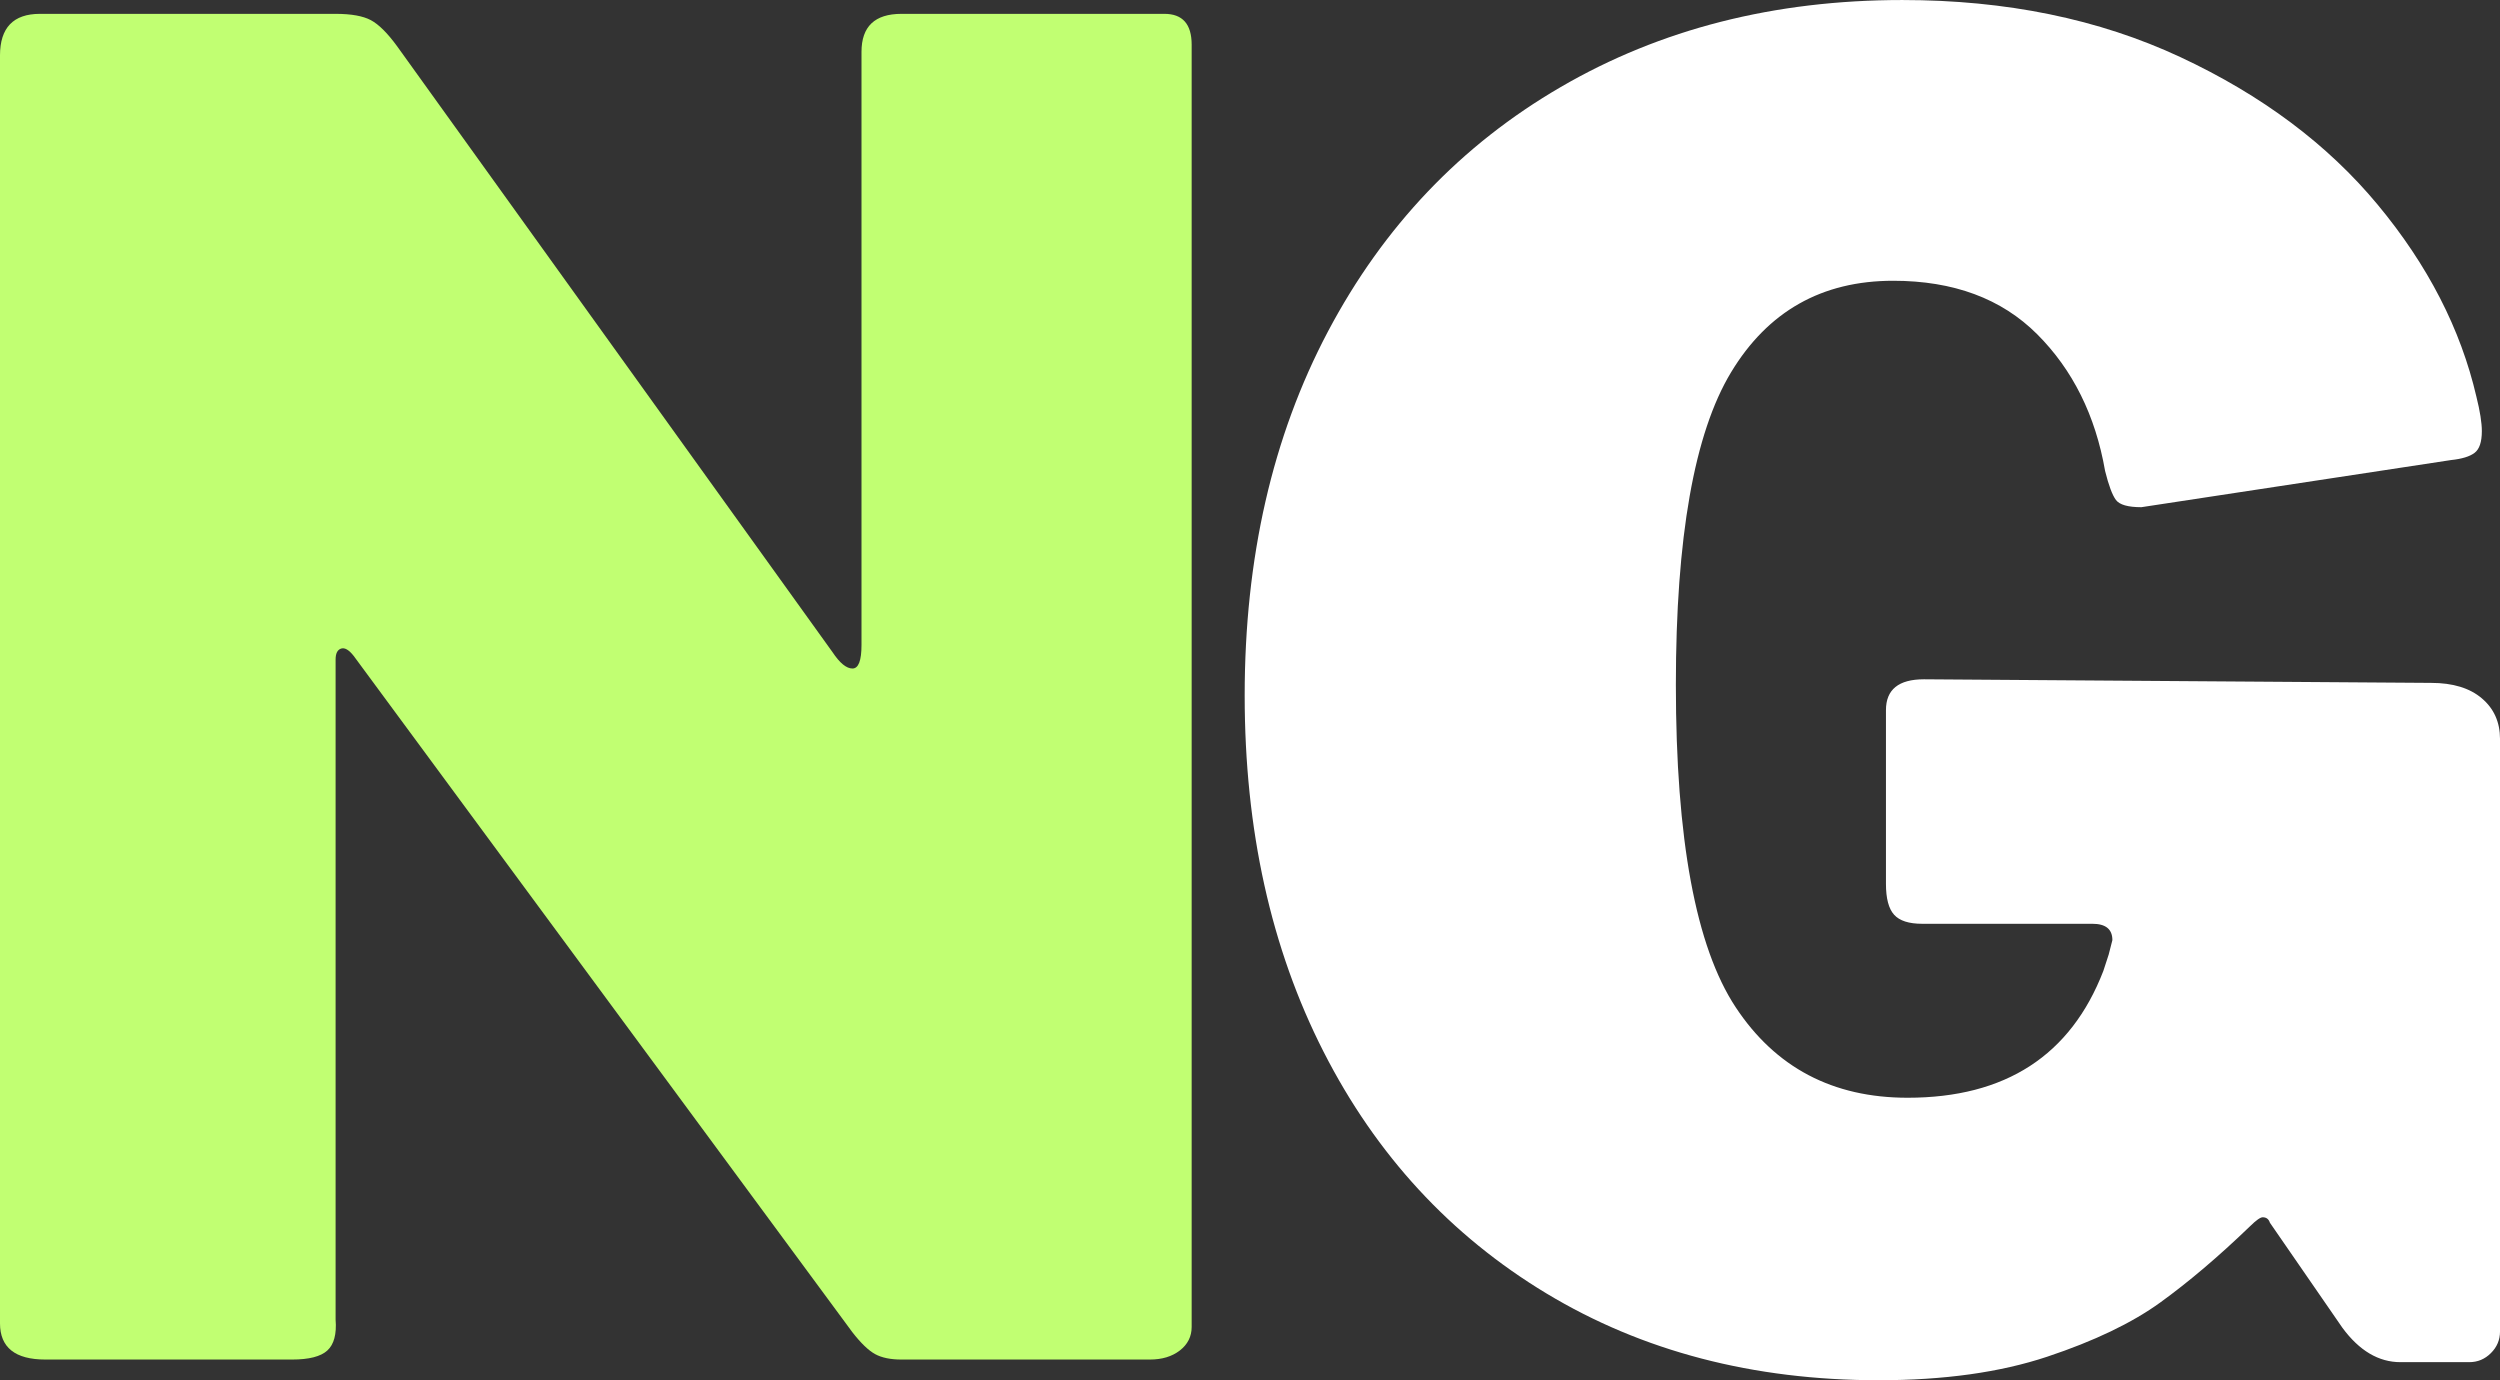
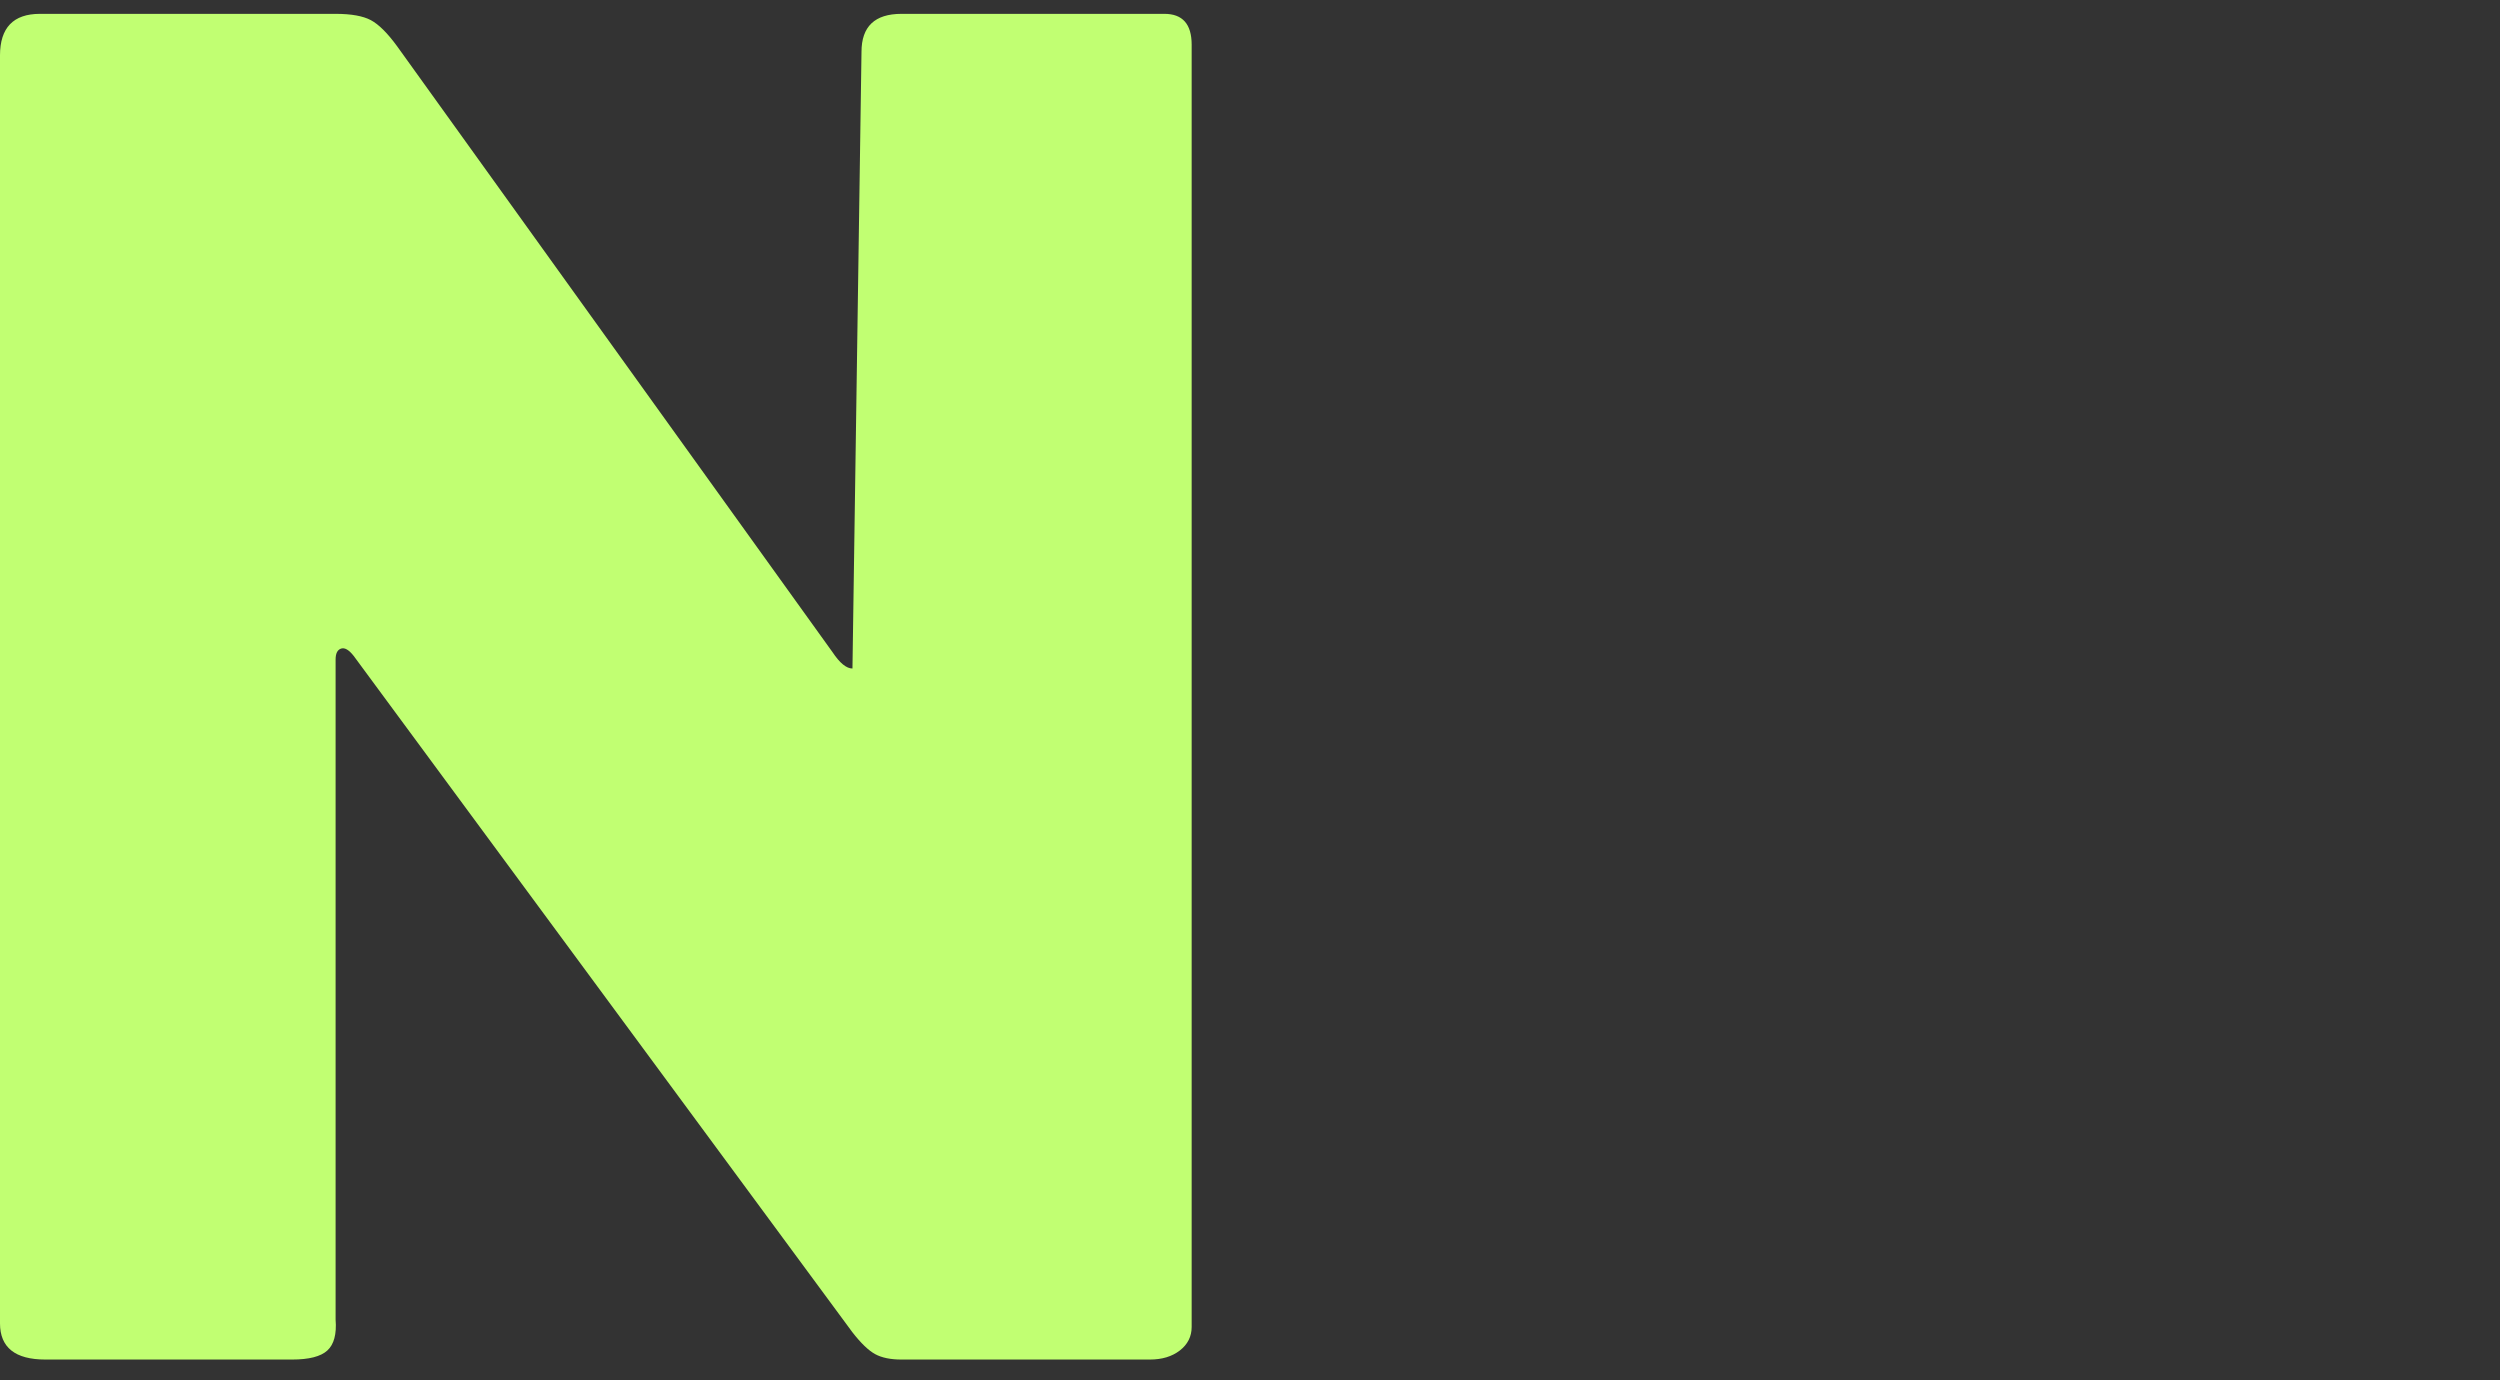
<svg xmlns="http://www.w3.org/2000/svg" zoomAndPan="magnify" preserveAspectRatio="xMidYMid meet" version="1.0" viewBox="9.43 91.14 358.84 198.11">
  <rect x="9.43" y="91.14" width="358.84" height="198.11" fill="#333333" stroke="none" />
  <defs>
    <g />
  </defs>
  <g fill="#c1ff72" fill-opacity="1">
    <g transform="translate(-4.102, 286.284)">
      <g>
-         <path d="M 180.672 -193.156 C 183.273 -193.156 184.578 -191.68 184.578 -188.734 L 184.578 -4.688 C 184.578 -3.301 184.008 -2.172 182.875 -1.297 C 181.75 -0.43 180.316 0 178.578 0 L 142.922 0 C 141.359 0 140.098 -0.258 139.141 -0.781 C 138.191 -1.301 137.109 -2.344 135.891 -3.906 L 64.297 -101 C 63.609 -101.875 63.004 -102.223 62.484 -102.047 C 61.961 -101.867 61.703 -101.348 61.703 -100.484 L 61.703 -5.734 C 61.867 -3.648 61.473 -2.172 60.516 -1.297 C 59.566 -0.43 57.879 0 55.453 0 L 20.047 0 C 15.703 0 13.531 -1.734 13.531 -5.203 L 13.531 -187.172 C 13.531 -191.16 15.441 -193.156 19.266 -193.156 L 61.703 -193.156 C 63.953 -193.156 65.641 -192.852 66.766 -192.25 C 67.898 -191.645 69.16 -190.391 70.547 -188.484 L 133.031 -101.531 C 134.07 -99.969 135.023 -99.188 135.891 -99.188 C 136.754 -99.188 137.188 -100.312 137.188 -102.562 L 137.188 -187.703 C 137.188 -191.336 139.098 -193.156 142.922 -193.156 Z M 180.672 -193.156 " />
+         <path d="M 180.672 -193.156 C 183.273 -193.156 184.578 -191.68 184.578 -188.734 L 184.578 -4.688 C 184.578 -3.301 184.008 -2.172 182.875 -1.297 C 181.75 -0.43 180.316 0 178.578 0 L 142.922 0 C 141.359 0 140.098 -0.258 139.141 -0.781 C 138.191 -1.301 137.109 -2.344 135.891 -3.906 L 64.297 -101 C 63.609 -101.875 63.004 -102.223 62.484 -102.047 C 61.961 -101.867 61.703 -101.348 61.703 -100.484 L 61.703 -5.734 C 61.867 -3.648 61.473 -2.172 60.516 -1.297 C 59.566 -0.43 57.879 0 55.453 0 L 20.047 0 C 15.703 0 13.531 -1.734 13.531 -5.203 L 13.531 -187.172 C 13.531 -191.16 15.441 -193.156 19.266 -193.156 L 61.703 -193.156 C 63.953 -193.156 65.641 -192.852 66.766 -192.25 C 67.898 -191.645 69.16 -190.391 70.547 -188.484 L 133.031 -101.531 C 134.07 -99.969 135.023 -99.188 135.891 -99.188 L 137.188 -187.703 C 137.188 -191.336 139.098 -193.156 142.922 -193.156 Z M 180.672 -193.156 " />
      </g>
    </g>
  </g>
  <g fill="#ffffff" fill-opacity="1">
    <g transform="translate(180.289, 286.659)">
      <g>
-         <path d="M 98.797 2.594 C 80.773 2.594 64.875 -1.562 51.094 -9.875 C 37.312 -18.195 26.648 -29.766 19.109 -44.578 C 11.566 -59.398 7.797 -76.438 7.797 -95.688 C 7.797 -115.438 11.781 -132.852 19.75 -147.938 C 27.727 -163.02 38.867 -174.719 53.172 -183.031 C 67.473 -191.352 83.812 -195.516 102.188 -195.516 C 117.094 -195.516 130.395 -192.785 142.094 -187.328 C 153.789 -181.867 163.234 -174.805 170.422 -166.141 C 177.617 -157.473 182.344 -148.285 184.594 -138.578 C 185.113 -136.492 185.375 -134.848 185.375 -133.641 C 185.375 -132.078 185.023 -131.035 184.328 -130.516 C 183.641 -129.992 182.516 -129.648 180.953 -129.484 L 136.5 -122.719 C 134.594 -122.719 133.379 -123.062 132.859 -123.75 C 132.336 -124.445 131.816 -125.836 131.297 -127.922 C 129.91 -135.891 126.66 -142.43 121.547 -147.547 C 116.43 -152.66 109.539 -155.219 100.875 -155.219 C 90.656 -155.219 82.898 -150.836 77.609 -142.078 C 72.328 -133.328 69.688 -118.379 69.688 -97.234 C 69.688 -75.047 72.547 -59.617 78.266 -50.953 C 83.984 -42.285 92.211 -37.953 102.953 -37.953 C 116.992 -37.953 126.359 -44.02 131.047 -56.156 L 131.812 -58.5 L 132.344 -60.578 C 132.344 -62.141 131.391 -62.922 129.484 -62.922 L 105.047 -62.922 C 103.141 -62.922 101.797 -63.352 101.016 -64.219 C 100.234 -65.082 99.844 -66.555 99.844 -68.641 L 99.844 -93.594 C 99.844 -96.539 101.66 -98.016 105.297 -98.016 L 178.094 -97.5 C 181.219 -97.5 183.645 -96.758 185.375 -95.281 C 187.113 -93.812 187.984 -91.863 187.984 -89.438 L 187.984 -4.422 C 187.984 -3.203 187.547 -2.16 186.672 -1.297 C 185.805 -0.43 184.77 0 183.562 0 L 173.688 0 C 170.562 0 167.785 -1.645 165.359 -4.938 L 154.953 -20.016 C 154.785 -20.535 154.441 -20.797 153.922 -20.797 C 153.578 -20.797 152.969 -20.363 152.094 -19.5 C 147.594 -15.164 143.305 -11.523 139.234 -8.578 C 135.16 -5.629 129.742 -3.031 122.984 -0.781 C 116.223 1.469 108.16 2.594 98.797 2.594 Z M 98.797 2.594 " />
-       </g>
+         </g>
    </g>
  </g>
</svg>